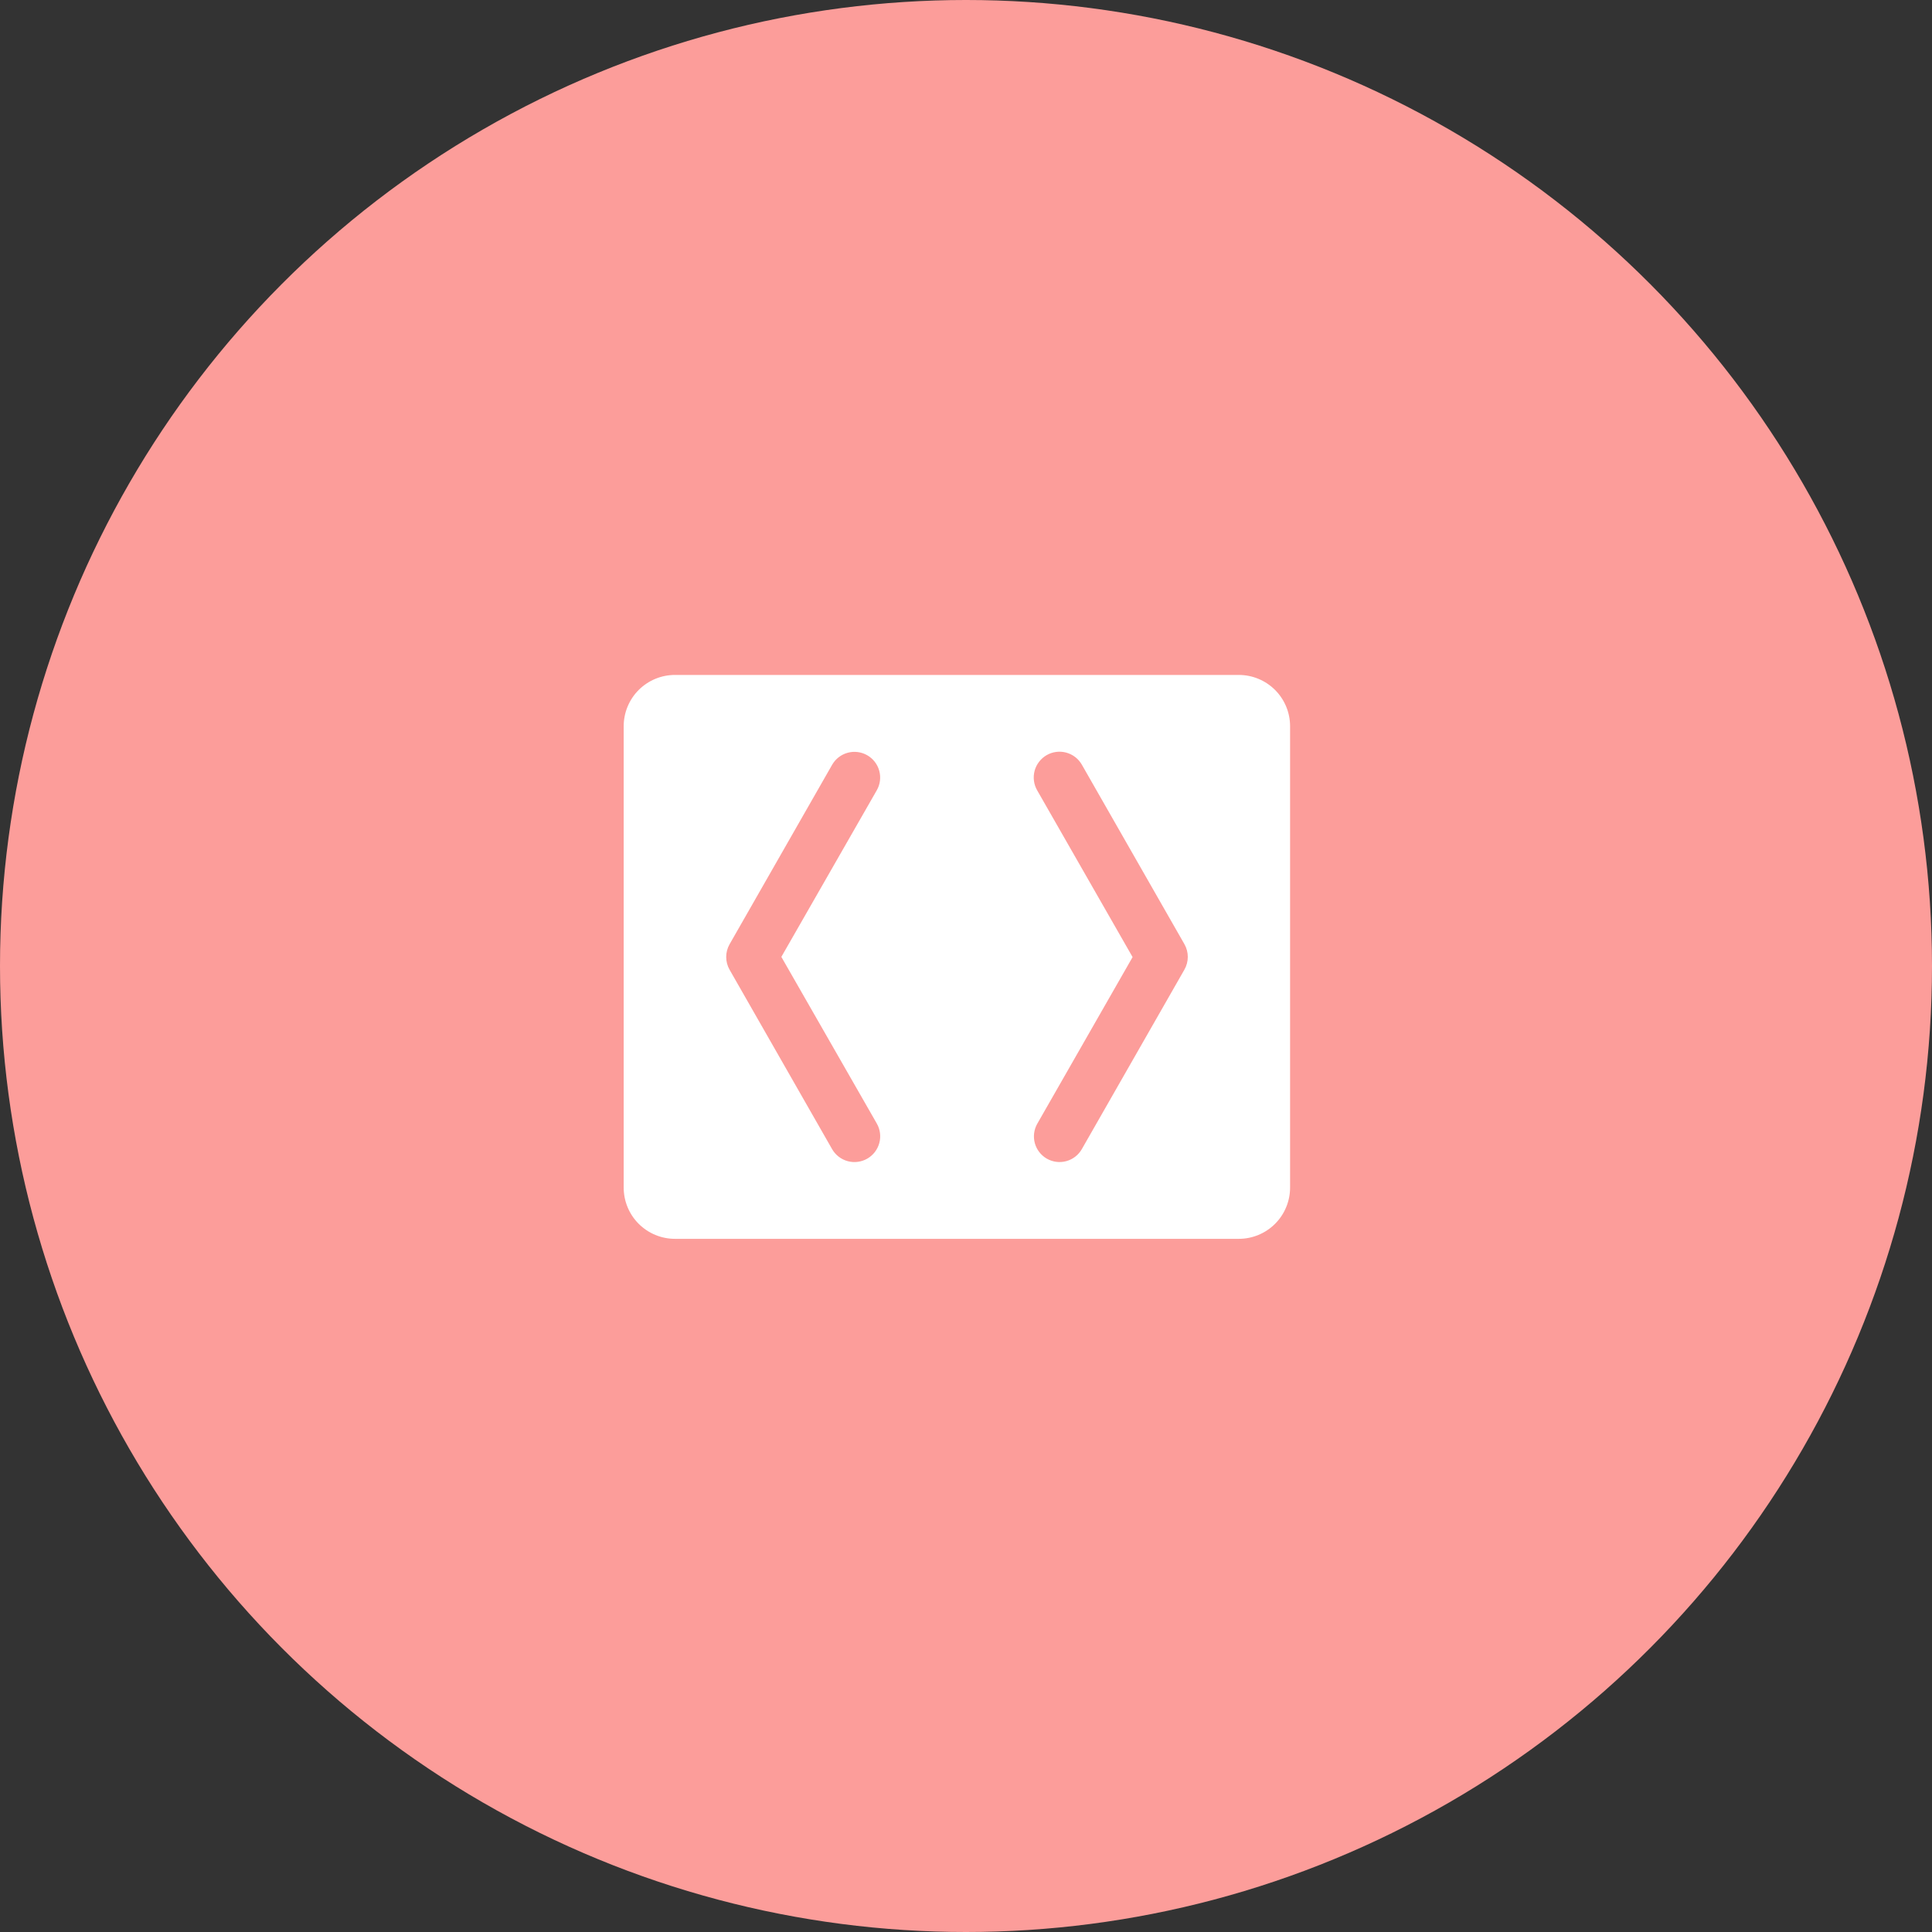
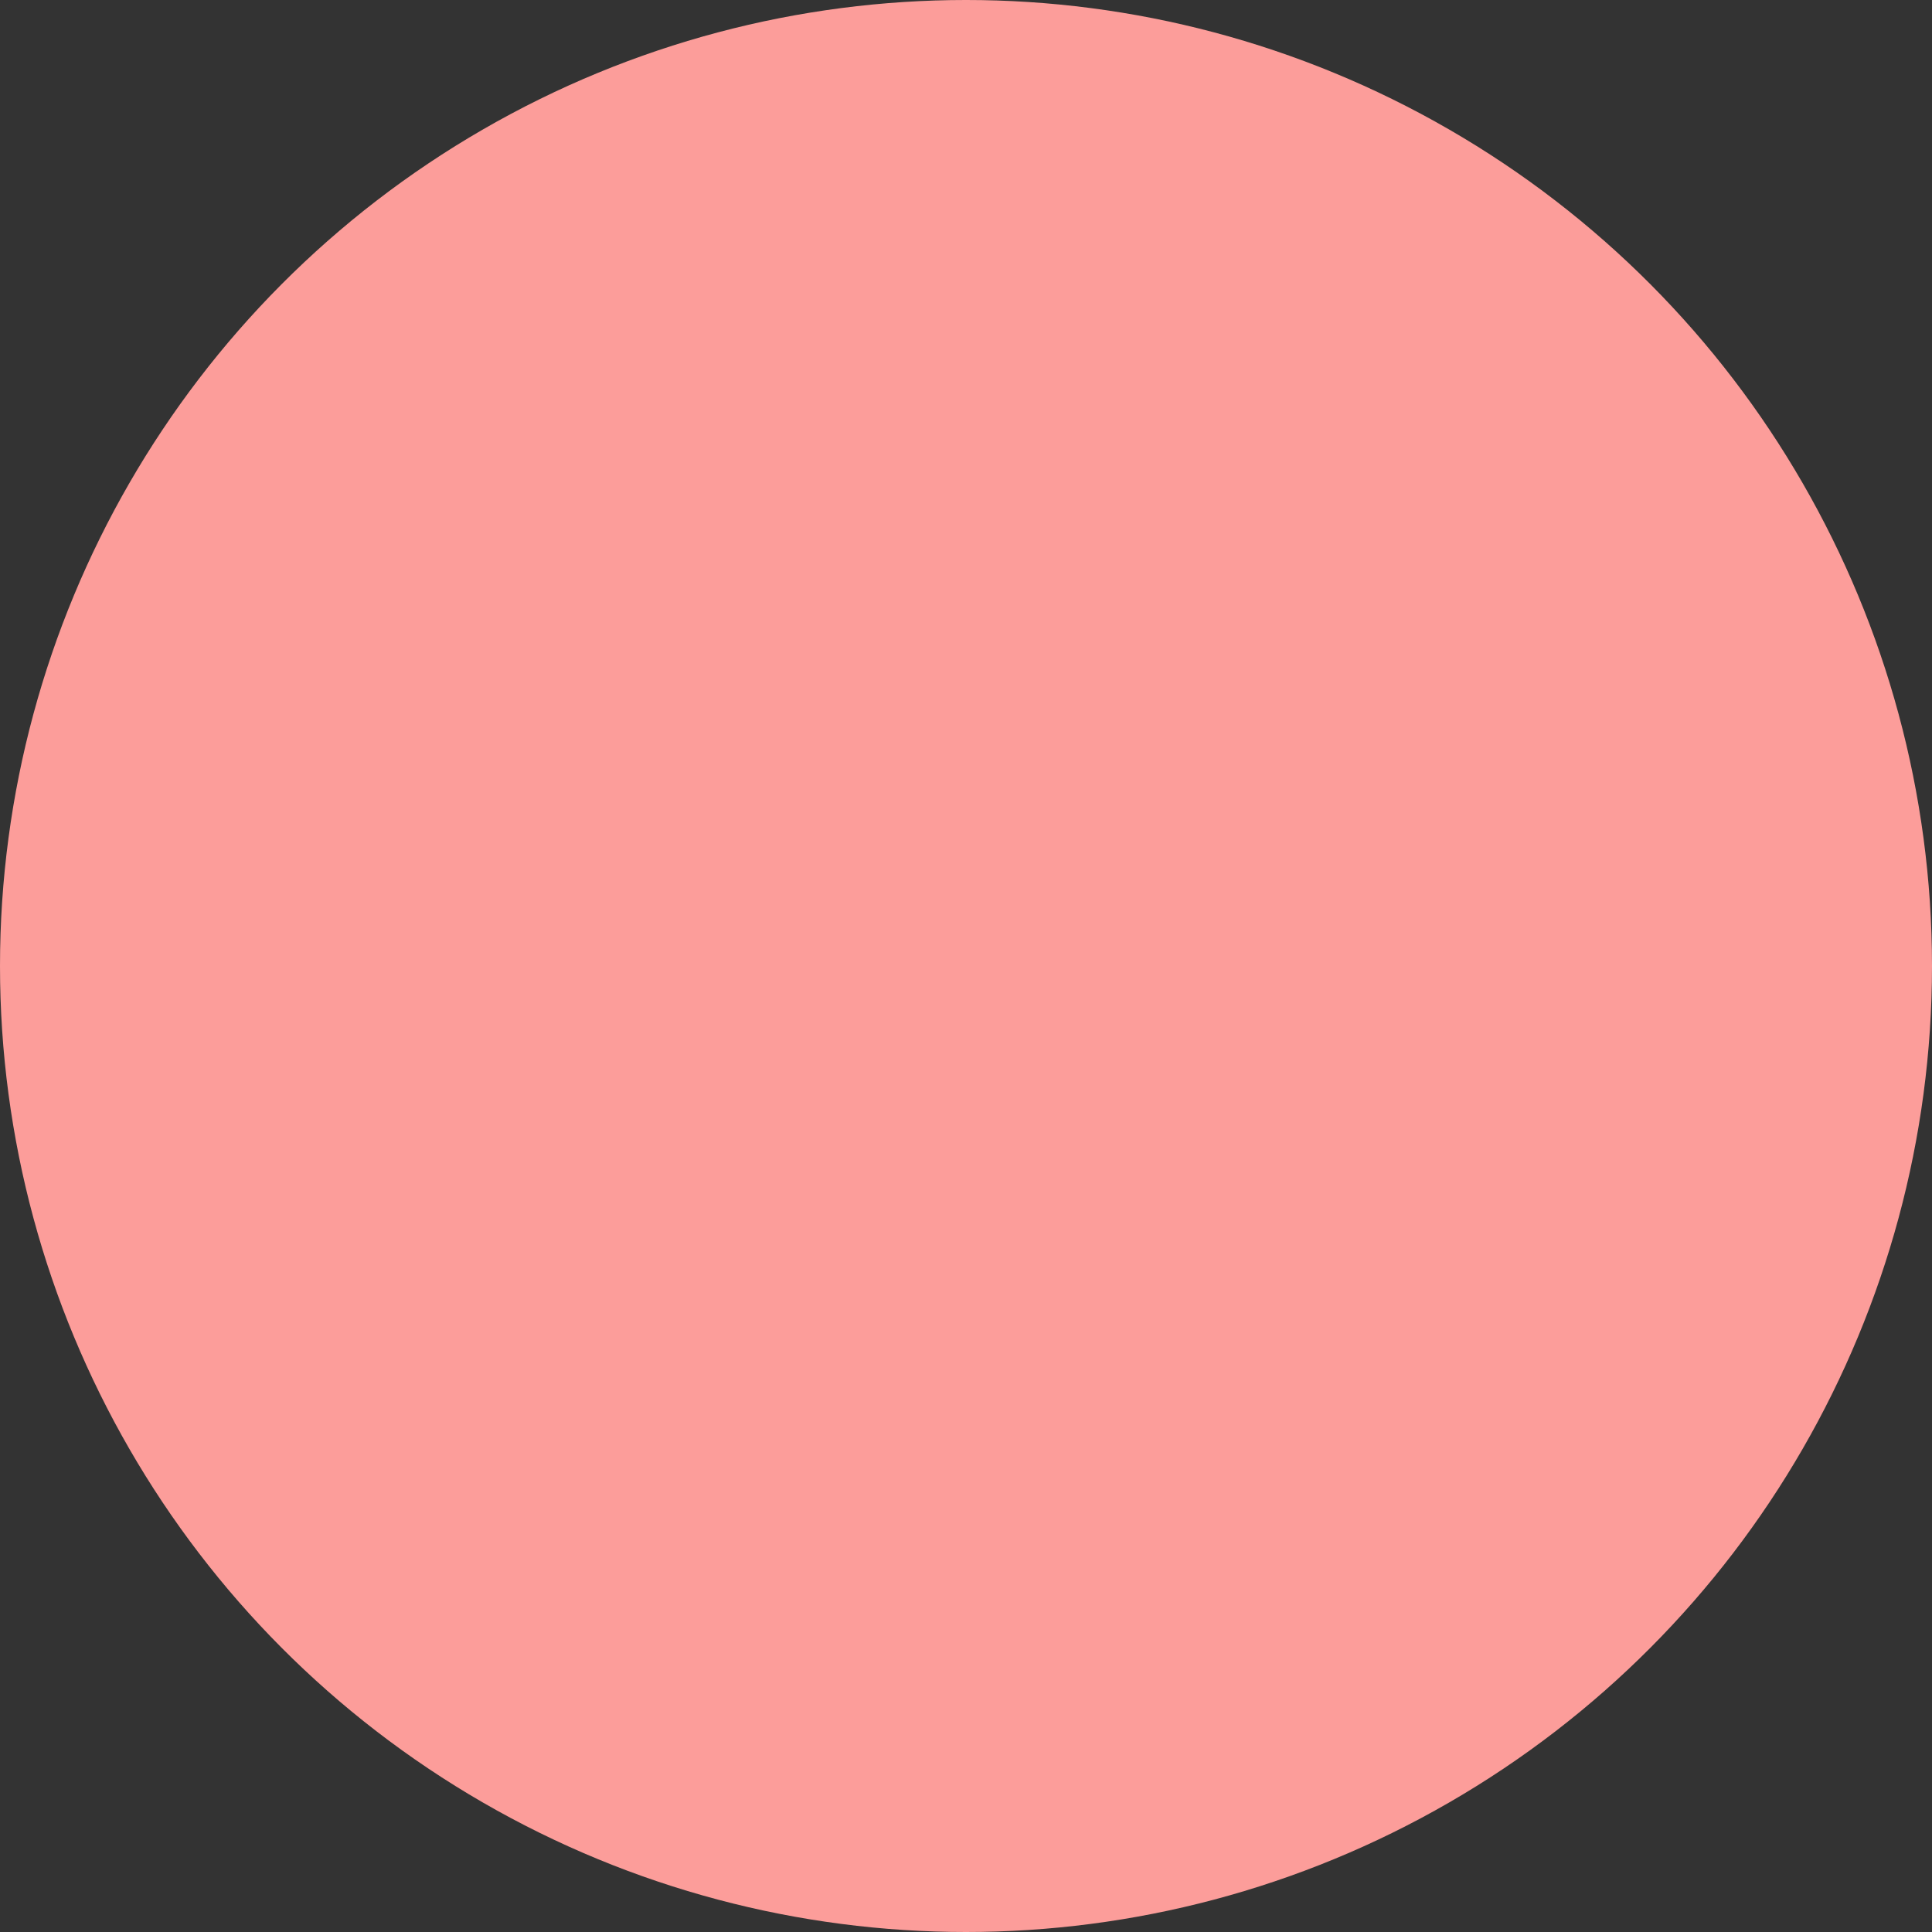
<svg xmlns="http://www.w3.org/2000/svg" width="106" height="106" viewBox="0 0 106 106" fill="none">
  <rect x="0" y="0" width="106" height="106" fill="#333333" stroke="none" />
  <circle cx="53" cy="53" r="53" fill="#FC9D9A" />
  <g clip-path="url(#clip0_1281_203)">
-     <path d="M67.969 37.031H37.031C36.285 37.031 35.57 37.328 35.042 37.855C34.515 38.383 34.219 39.098 34.219 39.844V65.156C34.219 65.902 34.515 66.618 35.042 67.145C35.57 67.672 36.285 67.969 37.031 67.969H67.969C68.715 67.969 69.43 67.672 69.957 67.145C70.485 66.618 70.781 65.902 70.781 65.156V39.844C70.781 39.098 70.485 38.383 69.957 37.855C69.43 37.328 68.715 37.031 67.969 37.031ZM48.105 61.641C48.292 61.966 48.342 62.352 48.243 62.714C48.145 63.075 47.908 63.383 47.583 63.57C47.257 63.756 46.871 63.806 46.51 63.708C46.148 63.61 45.84 63.372 45.653 63.047L40.028 53.203C39.907 52.991 39.843 52.75 39.843 52.505C39.843 52.261 39.907 52.02 40.028 51.807L45.653 41.964C45.838 41.639 46.145 41.4 46.506 41.301C46.867 41.202 47.252 41.25 47.577 41.435C47.902 41.62 48.141 41.927 48.24 42.288C48.339 42.649 48.291 43.034 48.105 43.359L42.869 52.5L48.105 61.641ZM64.981 53.203L59.355 63.047C59.17 63.371 58.864 63.608 58.504 63.706C58.144 63.805 57.76 63.756 57.436 63.571C57.112 63.386 56.875 63.079 56.776 62.719C56.678 62.359 56.727 61.975 56.912 61.651L62.14 52.511L56.903 43.359C56.811 43.198 56.751 43.021 56.728 42.837C56.704 42.653 56.717 42.466 56.765 42.286C56.814 42.107 56.897 41.94 57.011 41.793C57.124 41.646 57.265 41.523 57.426 41.43C57.587 41.338 57.765 41.278 57.949 41.254C58.133 41.231 58.32 41.243 58.499 41.292C58.678 41.341 58.846 41.424 58.993 41.537C59.14 41.651 59.263 41.792 59.355 41.953L64.981 51.797C65.104 52.011 65.169 52.253 65.169 52.5C65.169 52.747 65.104 52.989 64.981 53.203Z" fill="white" />
-   </g>
+     </g>
  <defs>
    <clipPath id="clip0_1281_203">
-       <rect width="45" height="45" fill="white" transform="translate(30 30)" />
-     </clipPath>
+       </clipPath>
  </defs>
</svg>